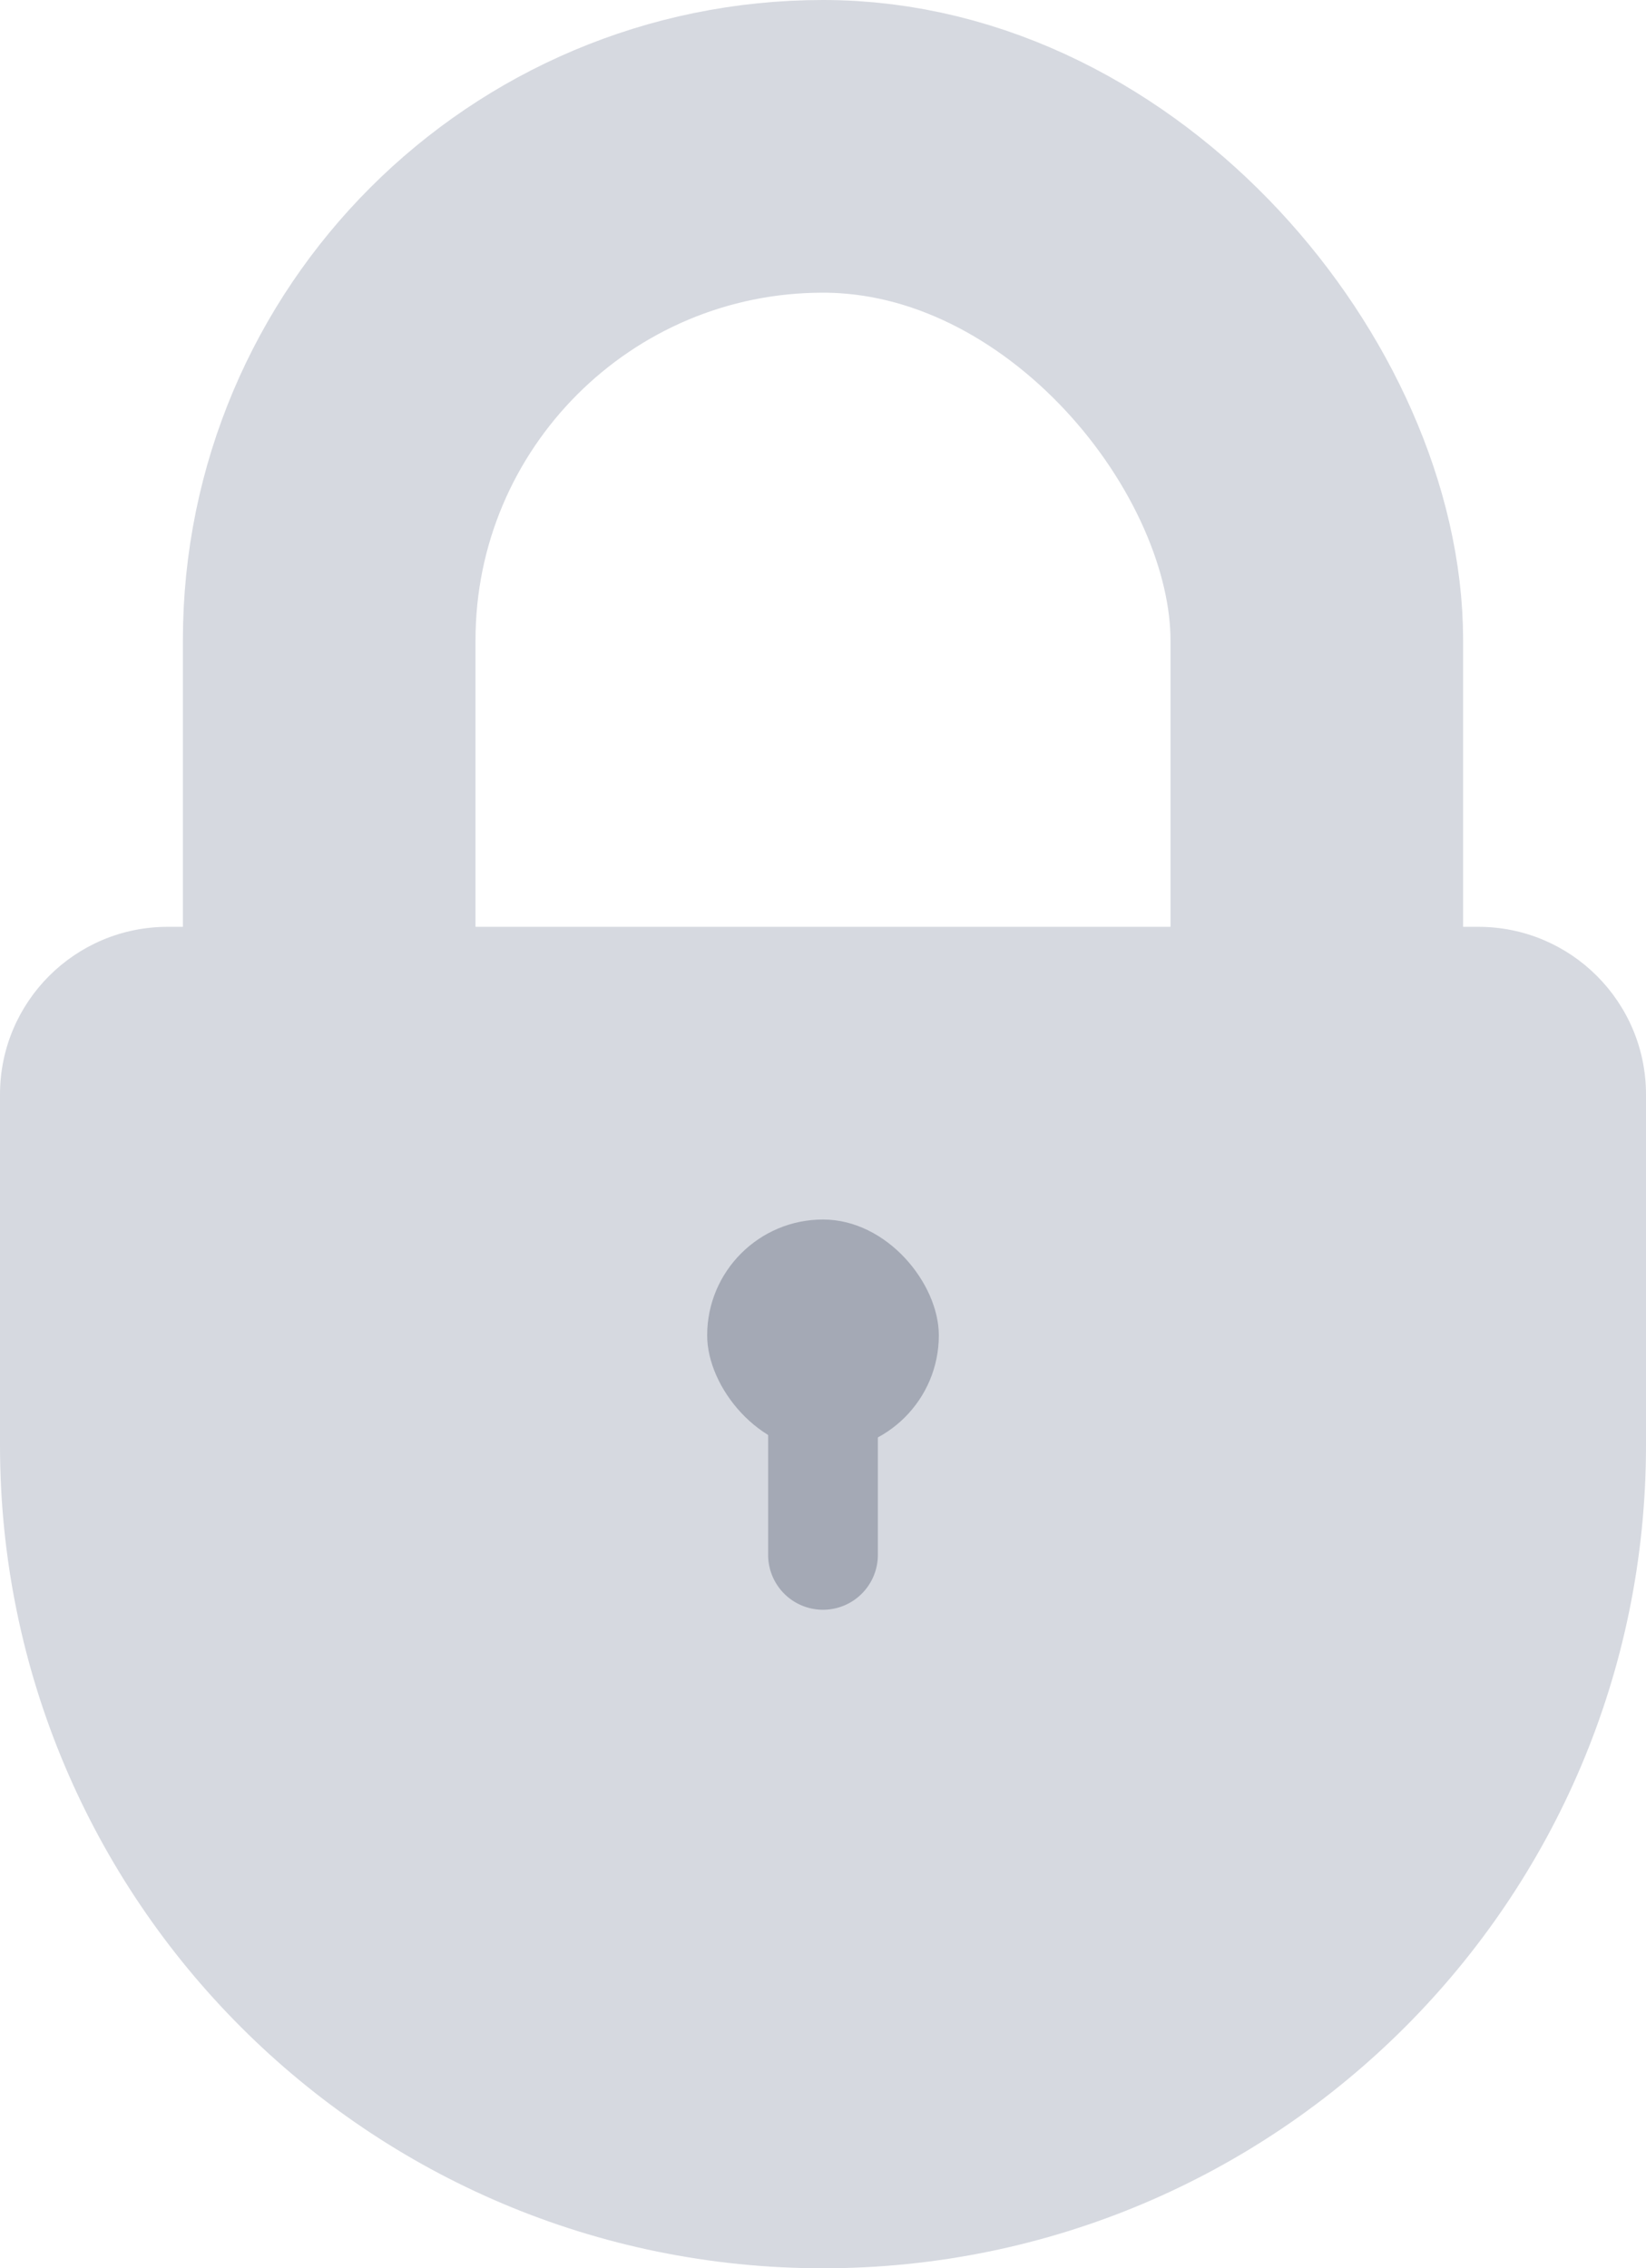
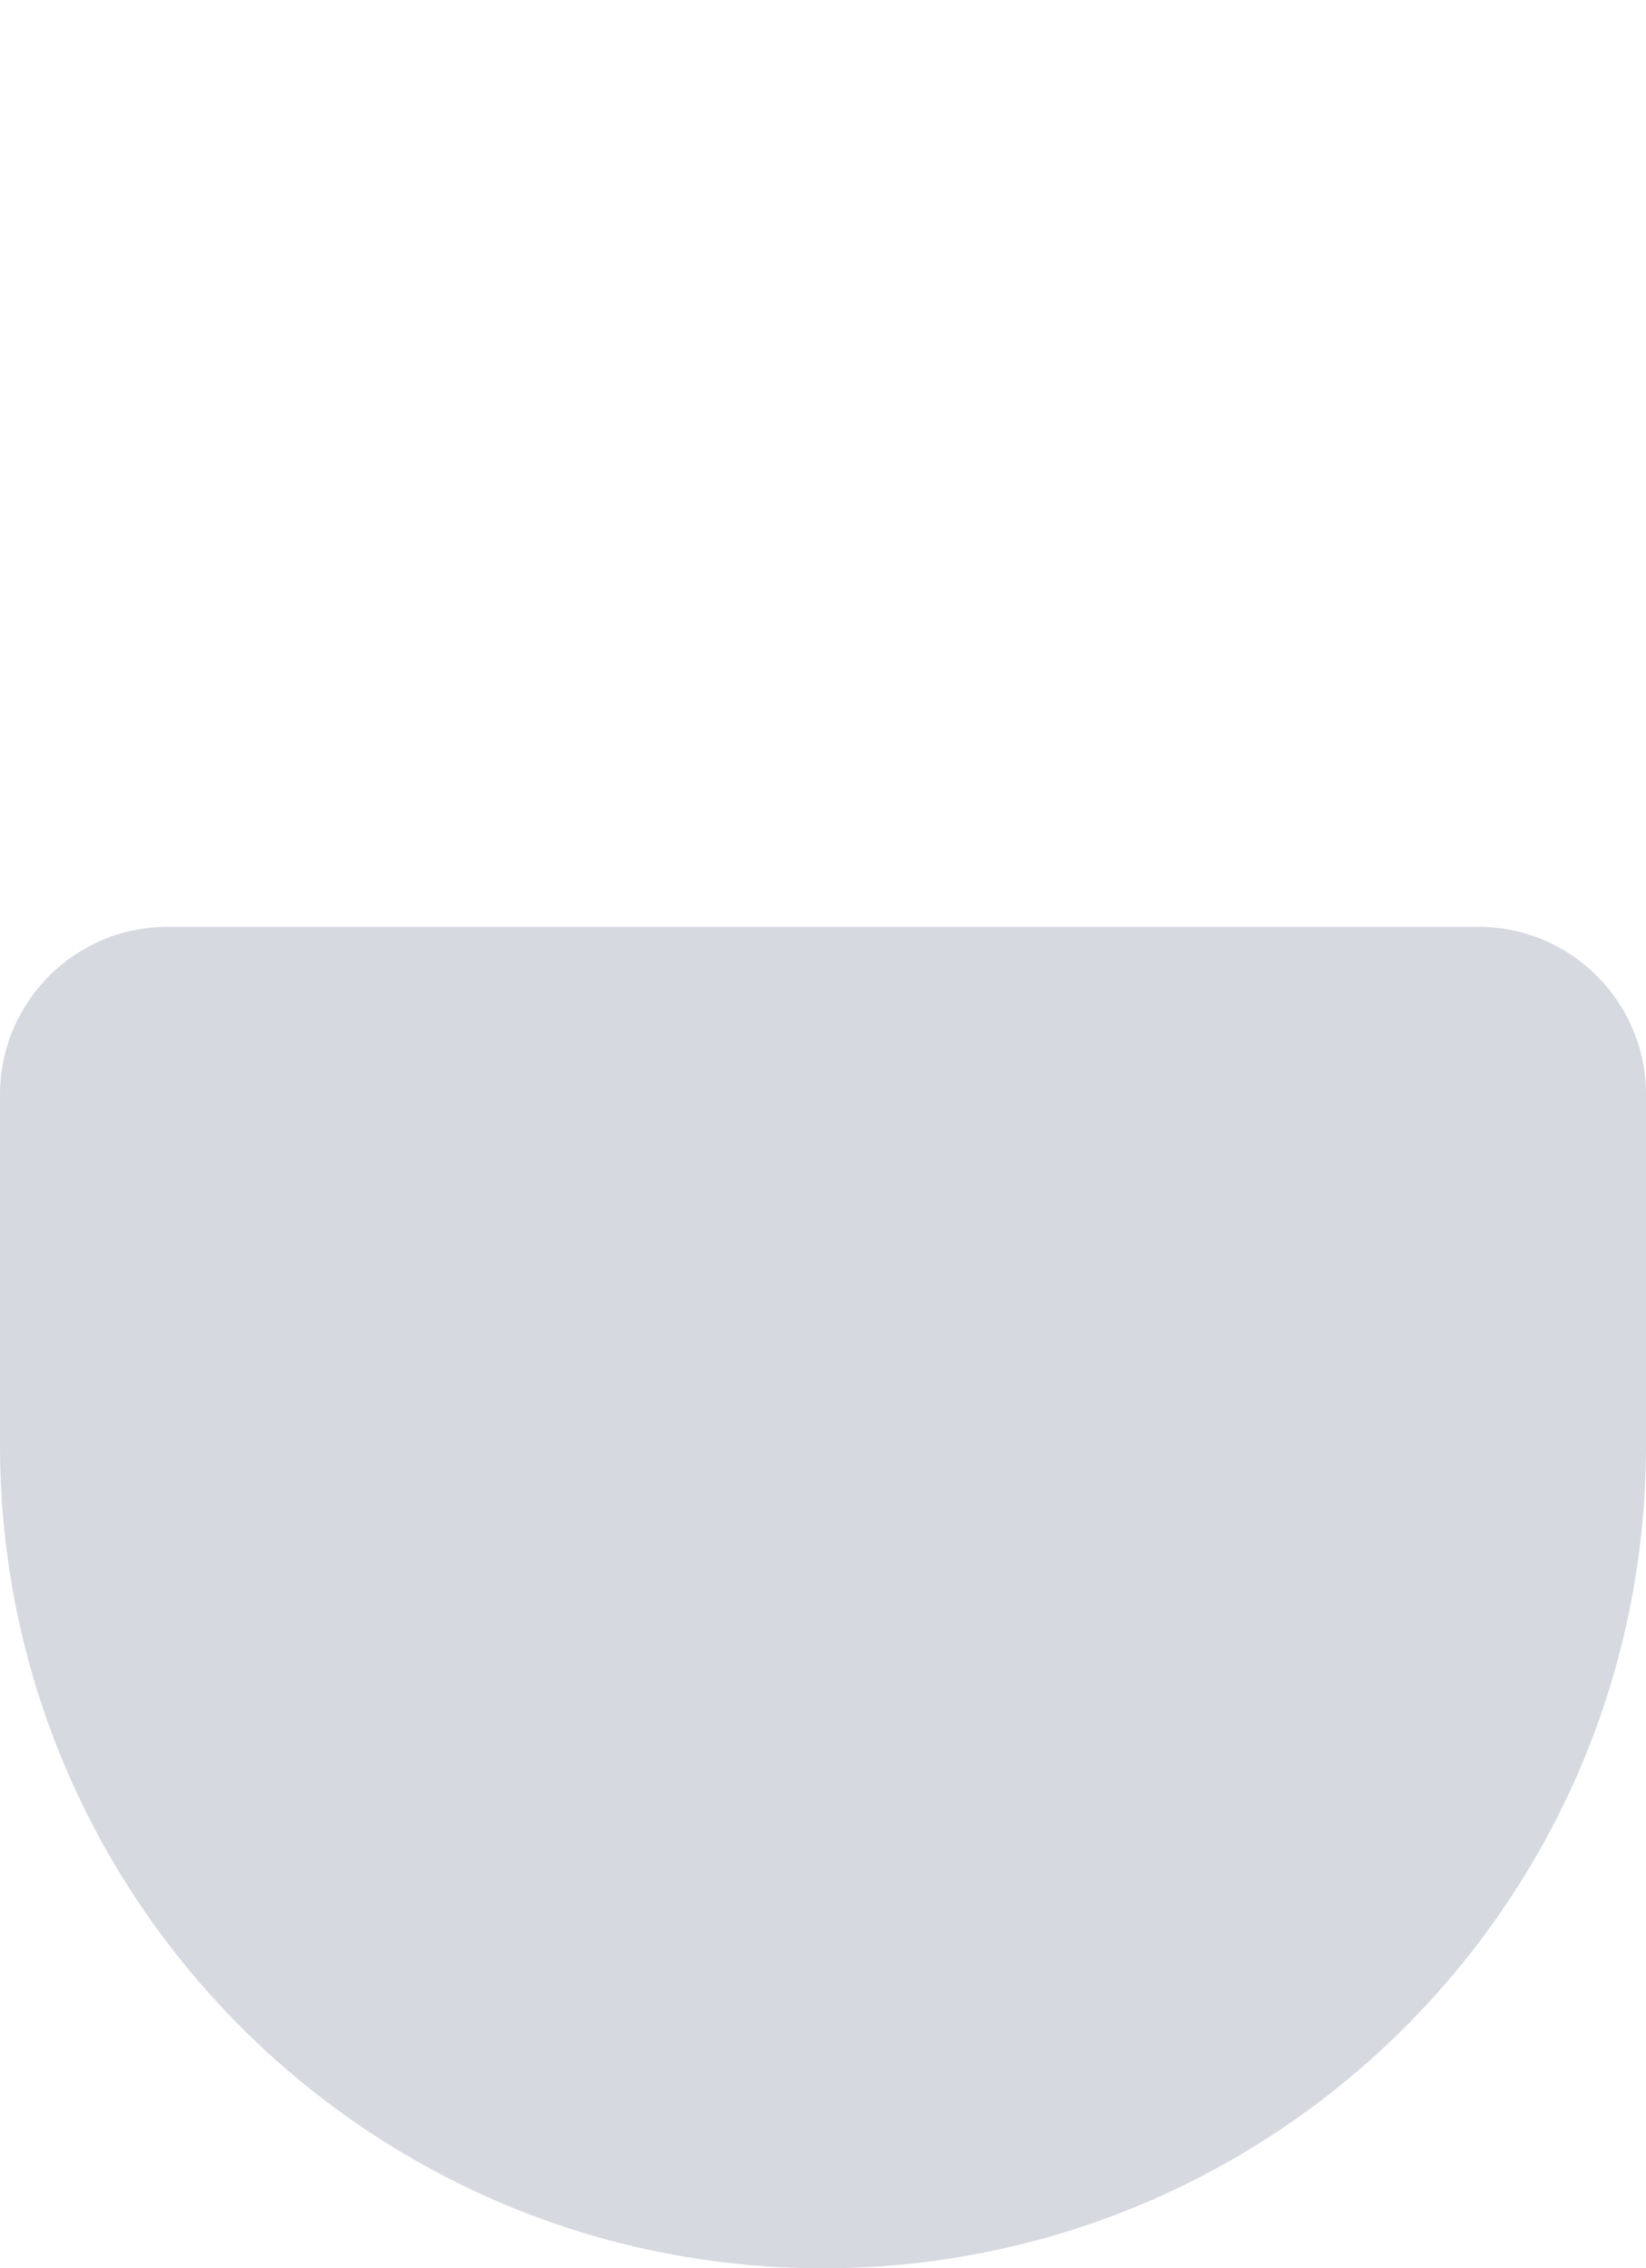
<svg xmlns="http://www.w3.org/2000/svg" width="135" height="186" fill="none">
-   <rect x="27" y="12" width="81" height="110" rx="40.5" stroke="#D6D9E0" stroke-width="24" />
  <path d="M0 89.75C0 82.156 6.156 76 13.75 76h107.5c7.594 0 13.75 6.156 13.75 13.75v28.75c0 37.279-30.221 67.5-67.5 67.5C30.22 186 0 155.779 0 118.5V89.75Z" fill="#D6D9E0" />
-   <rect x="58" y="100" width="19" height="19" rx="9.5" fill="#A4A9B5" />
-   <path d="M63 117h9v10.5a4.5 4.5 0 0 1-9 0V117Z" fill="#A4A9B5" />
</svg>